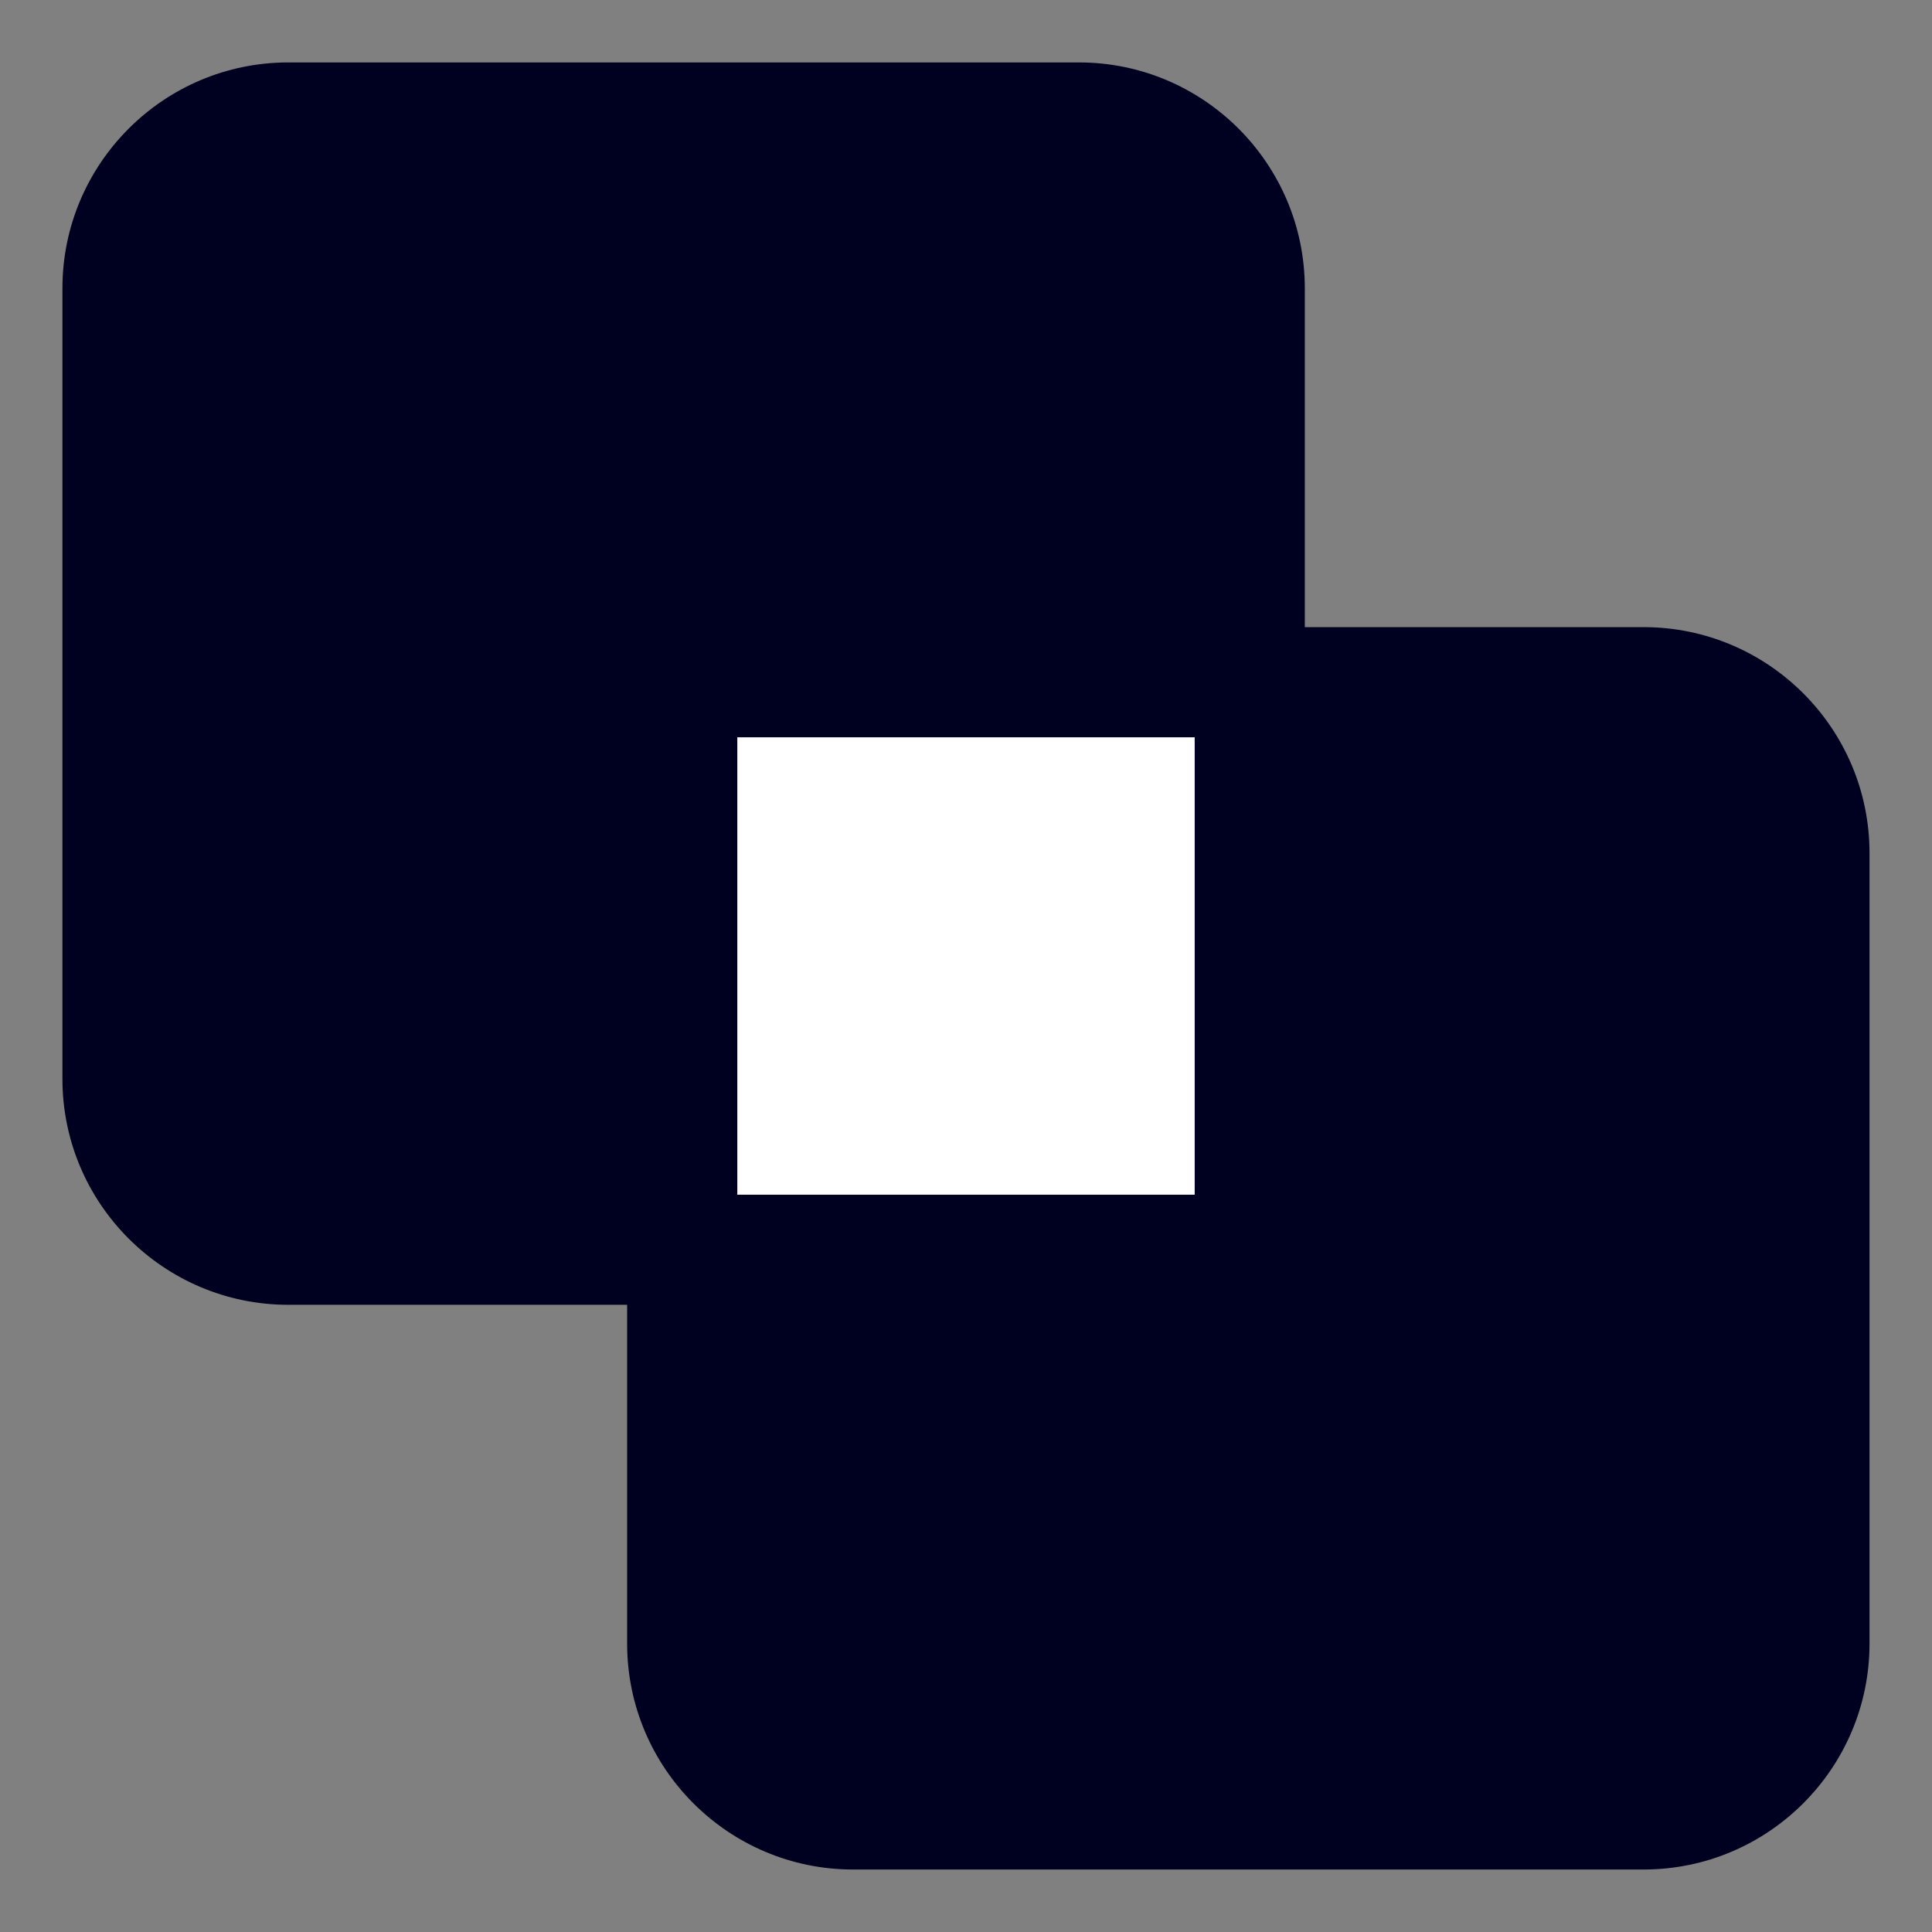
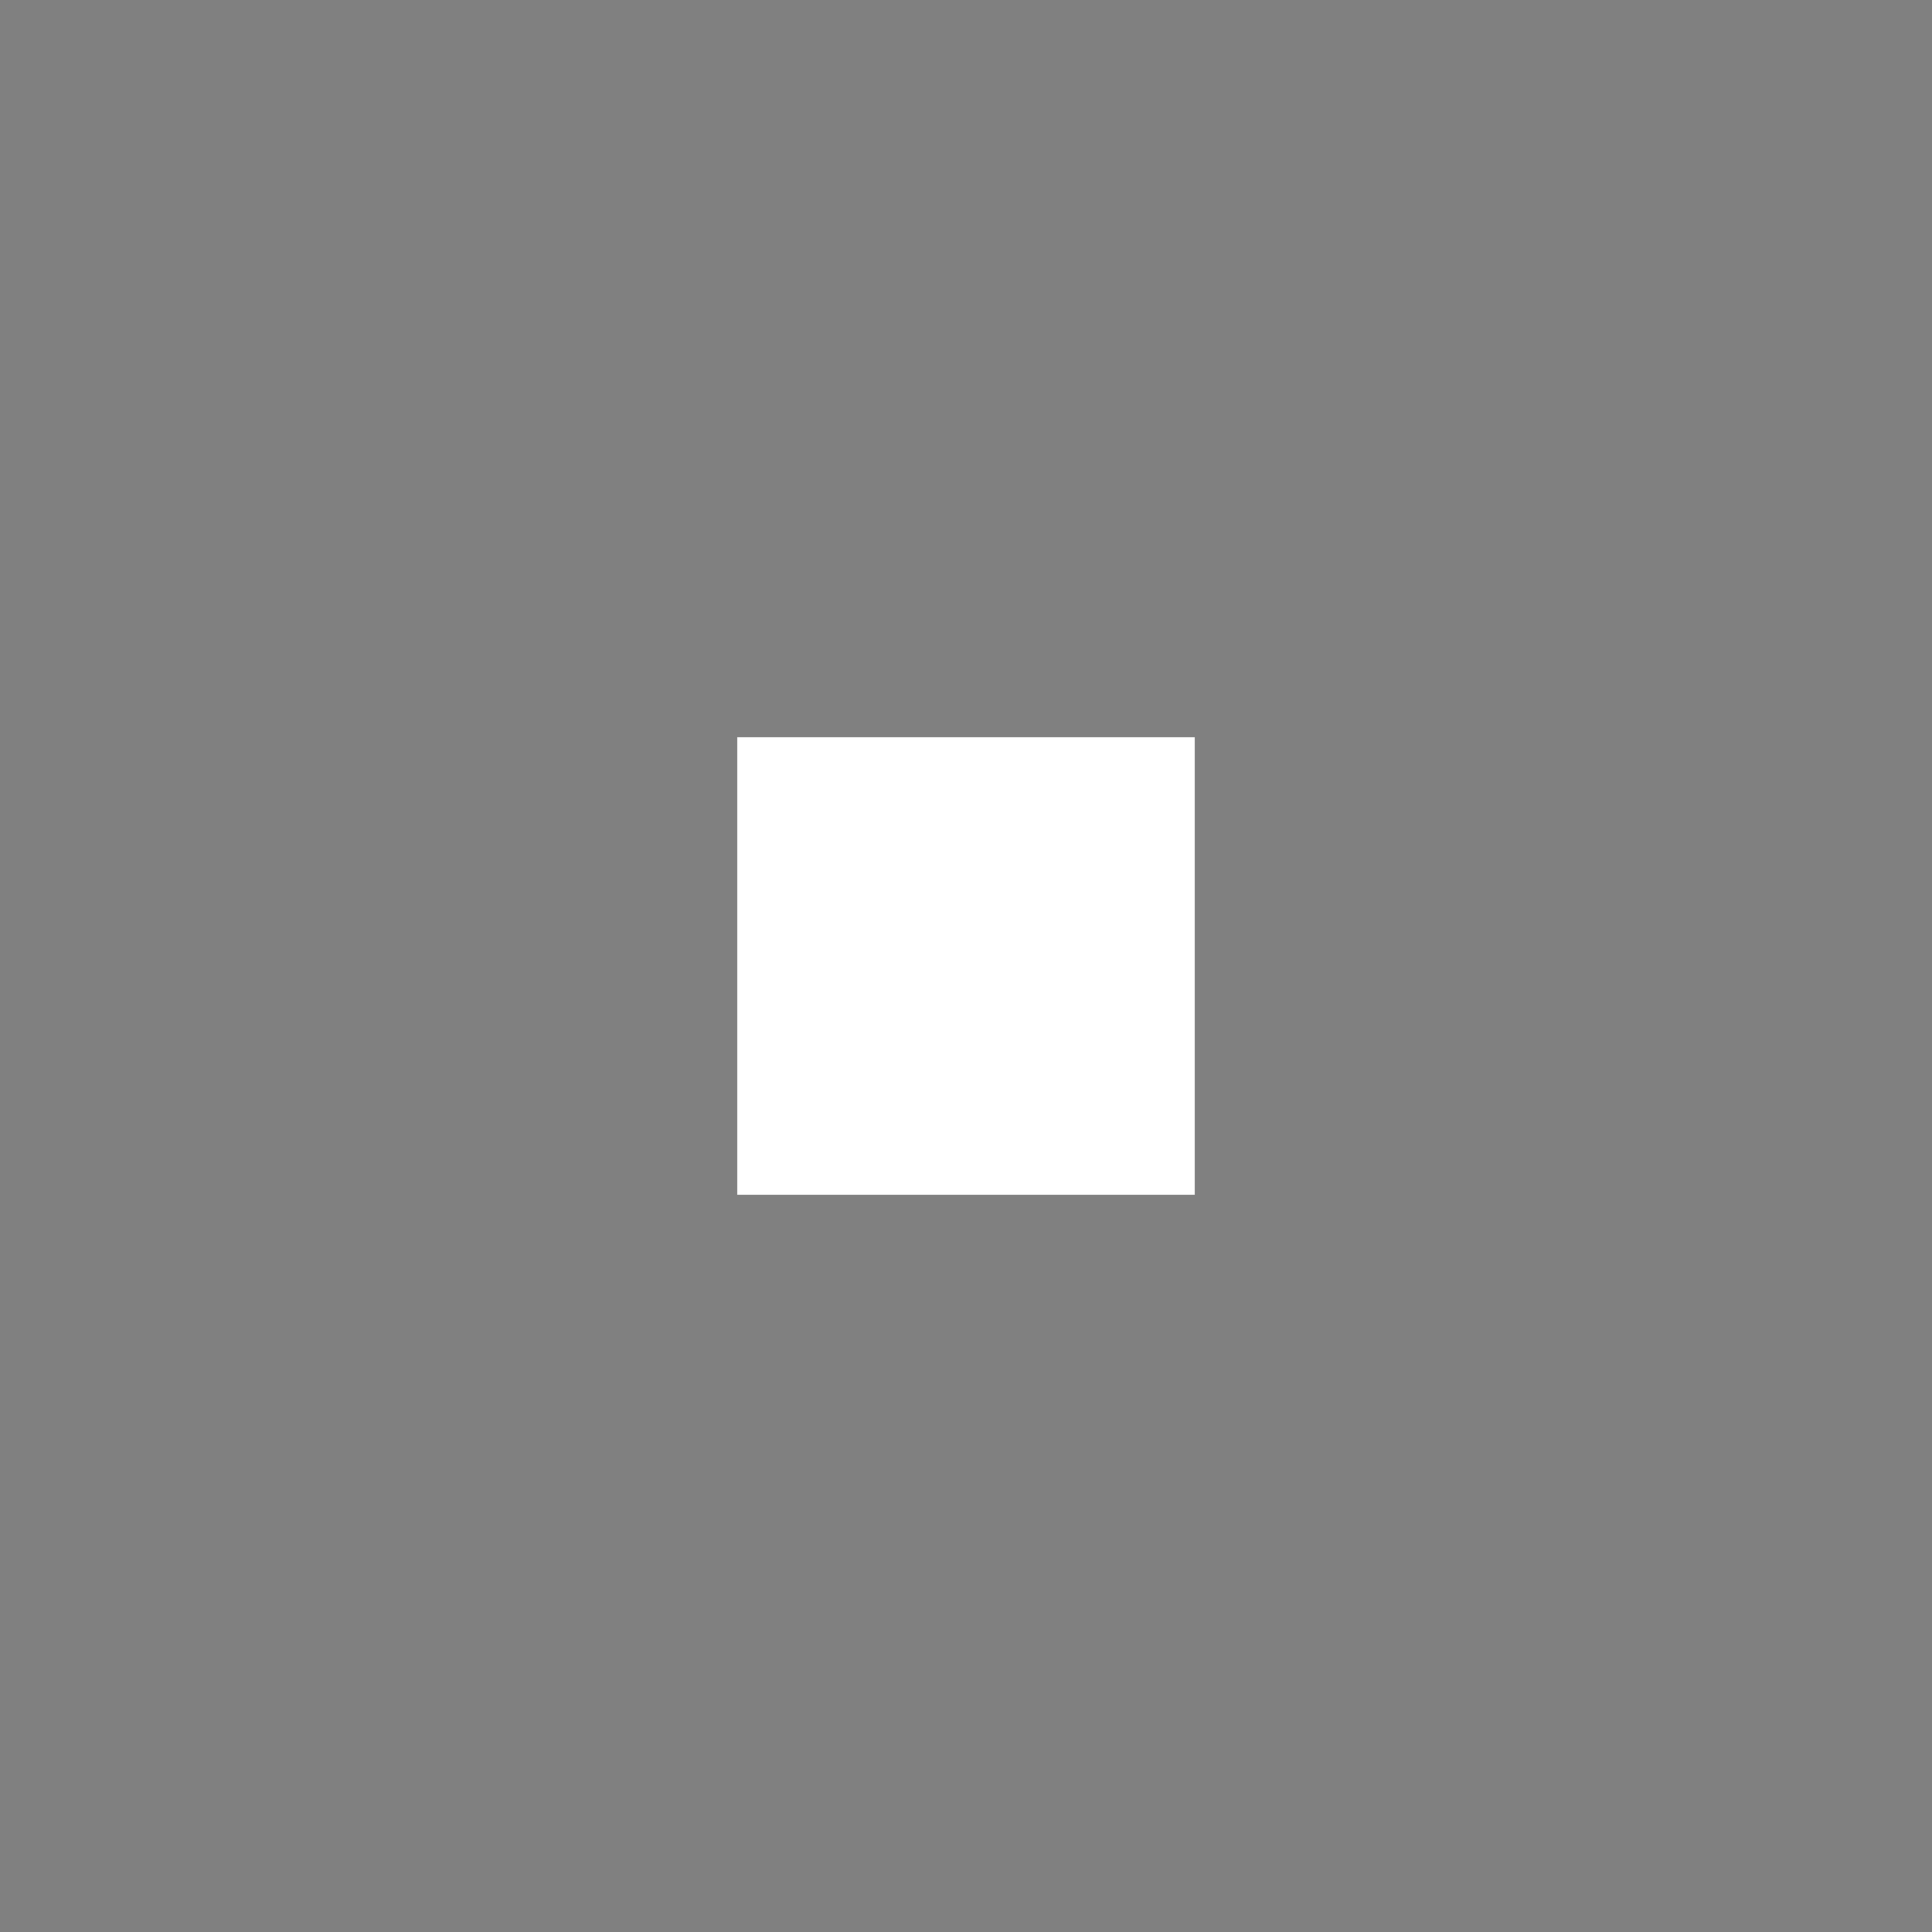
<svg xmlns="http://www.w3.org/2000/svg" width="500" zoomAndPan="magnify" viewBox="0 0 375 375" height="500" preserveAspectRatio="xMidYMid meet" version="1.0">
  <rect x="0" y="0" width="375" height="375" fill="#808080" stroke="none" />
  <defs>
    <clipPath id="7f117cf91e">
-       <path d="M 12.117 12.117 L 363 12.117 L 363 363 L 12.117 363 Z M 12.117 12.117 " clip-rule="nonzero" />
-     </clipPath>
+       </clipPath>
    <clipPath id="3d0f82943a">
      <path d="M 143.113 143.113 L 231.887 143.113 L 231.887 231.887 L 143.113 231.887 Z M 143.113 143.113 " clip-rule="nonzero" />
    </clipPath>
  </defs>
  <g clip-path="url(#7f117cf91e)">
    <path fill="#000020" d="M 12.117 55.961 C 12.117 31.777 31.777 12.117 55.961 12.117 L 209.418 12.117 C 233.598 12.117 253.262 31.777 253.262 55.961 L 253.262 121.727 L 319.027 121.727 C 343.211 121.727 362.871 141.391 362.871 165.57 L 362.871 319.027 C 362.871 343.211 343.211 362.871 319.027 362.871 L 165.57 362.871 C 141.391 362.871 121.727 343.211 121.727 319.027 L 121.727 253.262 L 55.961 253.262 C 31.777 253.262 12.117 233.598 12.117 209.418 Z M 231.34 143.648 L 143.648 143.648 L 143.648 231.34 L 231.34 231.34 Z M 231.34 143.648 " fill-opacity="1" fill-rule="nonzero" />
  </g>
  <g clip-path="url(#3d0f82943a)">
    <path fill="#ffffff" d="M 143.113 143.113 L 231.887 143.113 L 231.887 231.887 L 143.113 231.887 Z M 143.113 143.113 " fill-opacity="1" fill-rule="nonzero" />
  </g>
</svg>